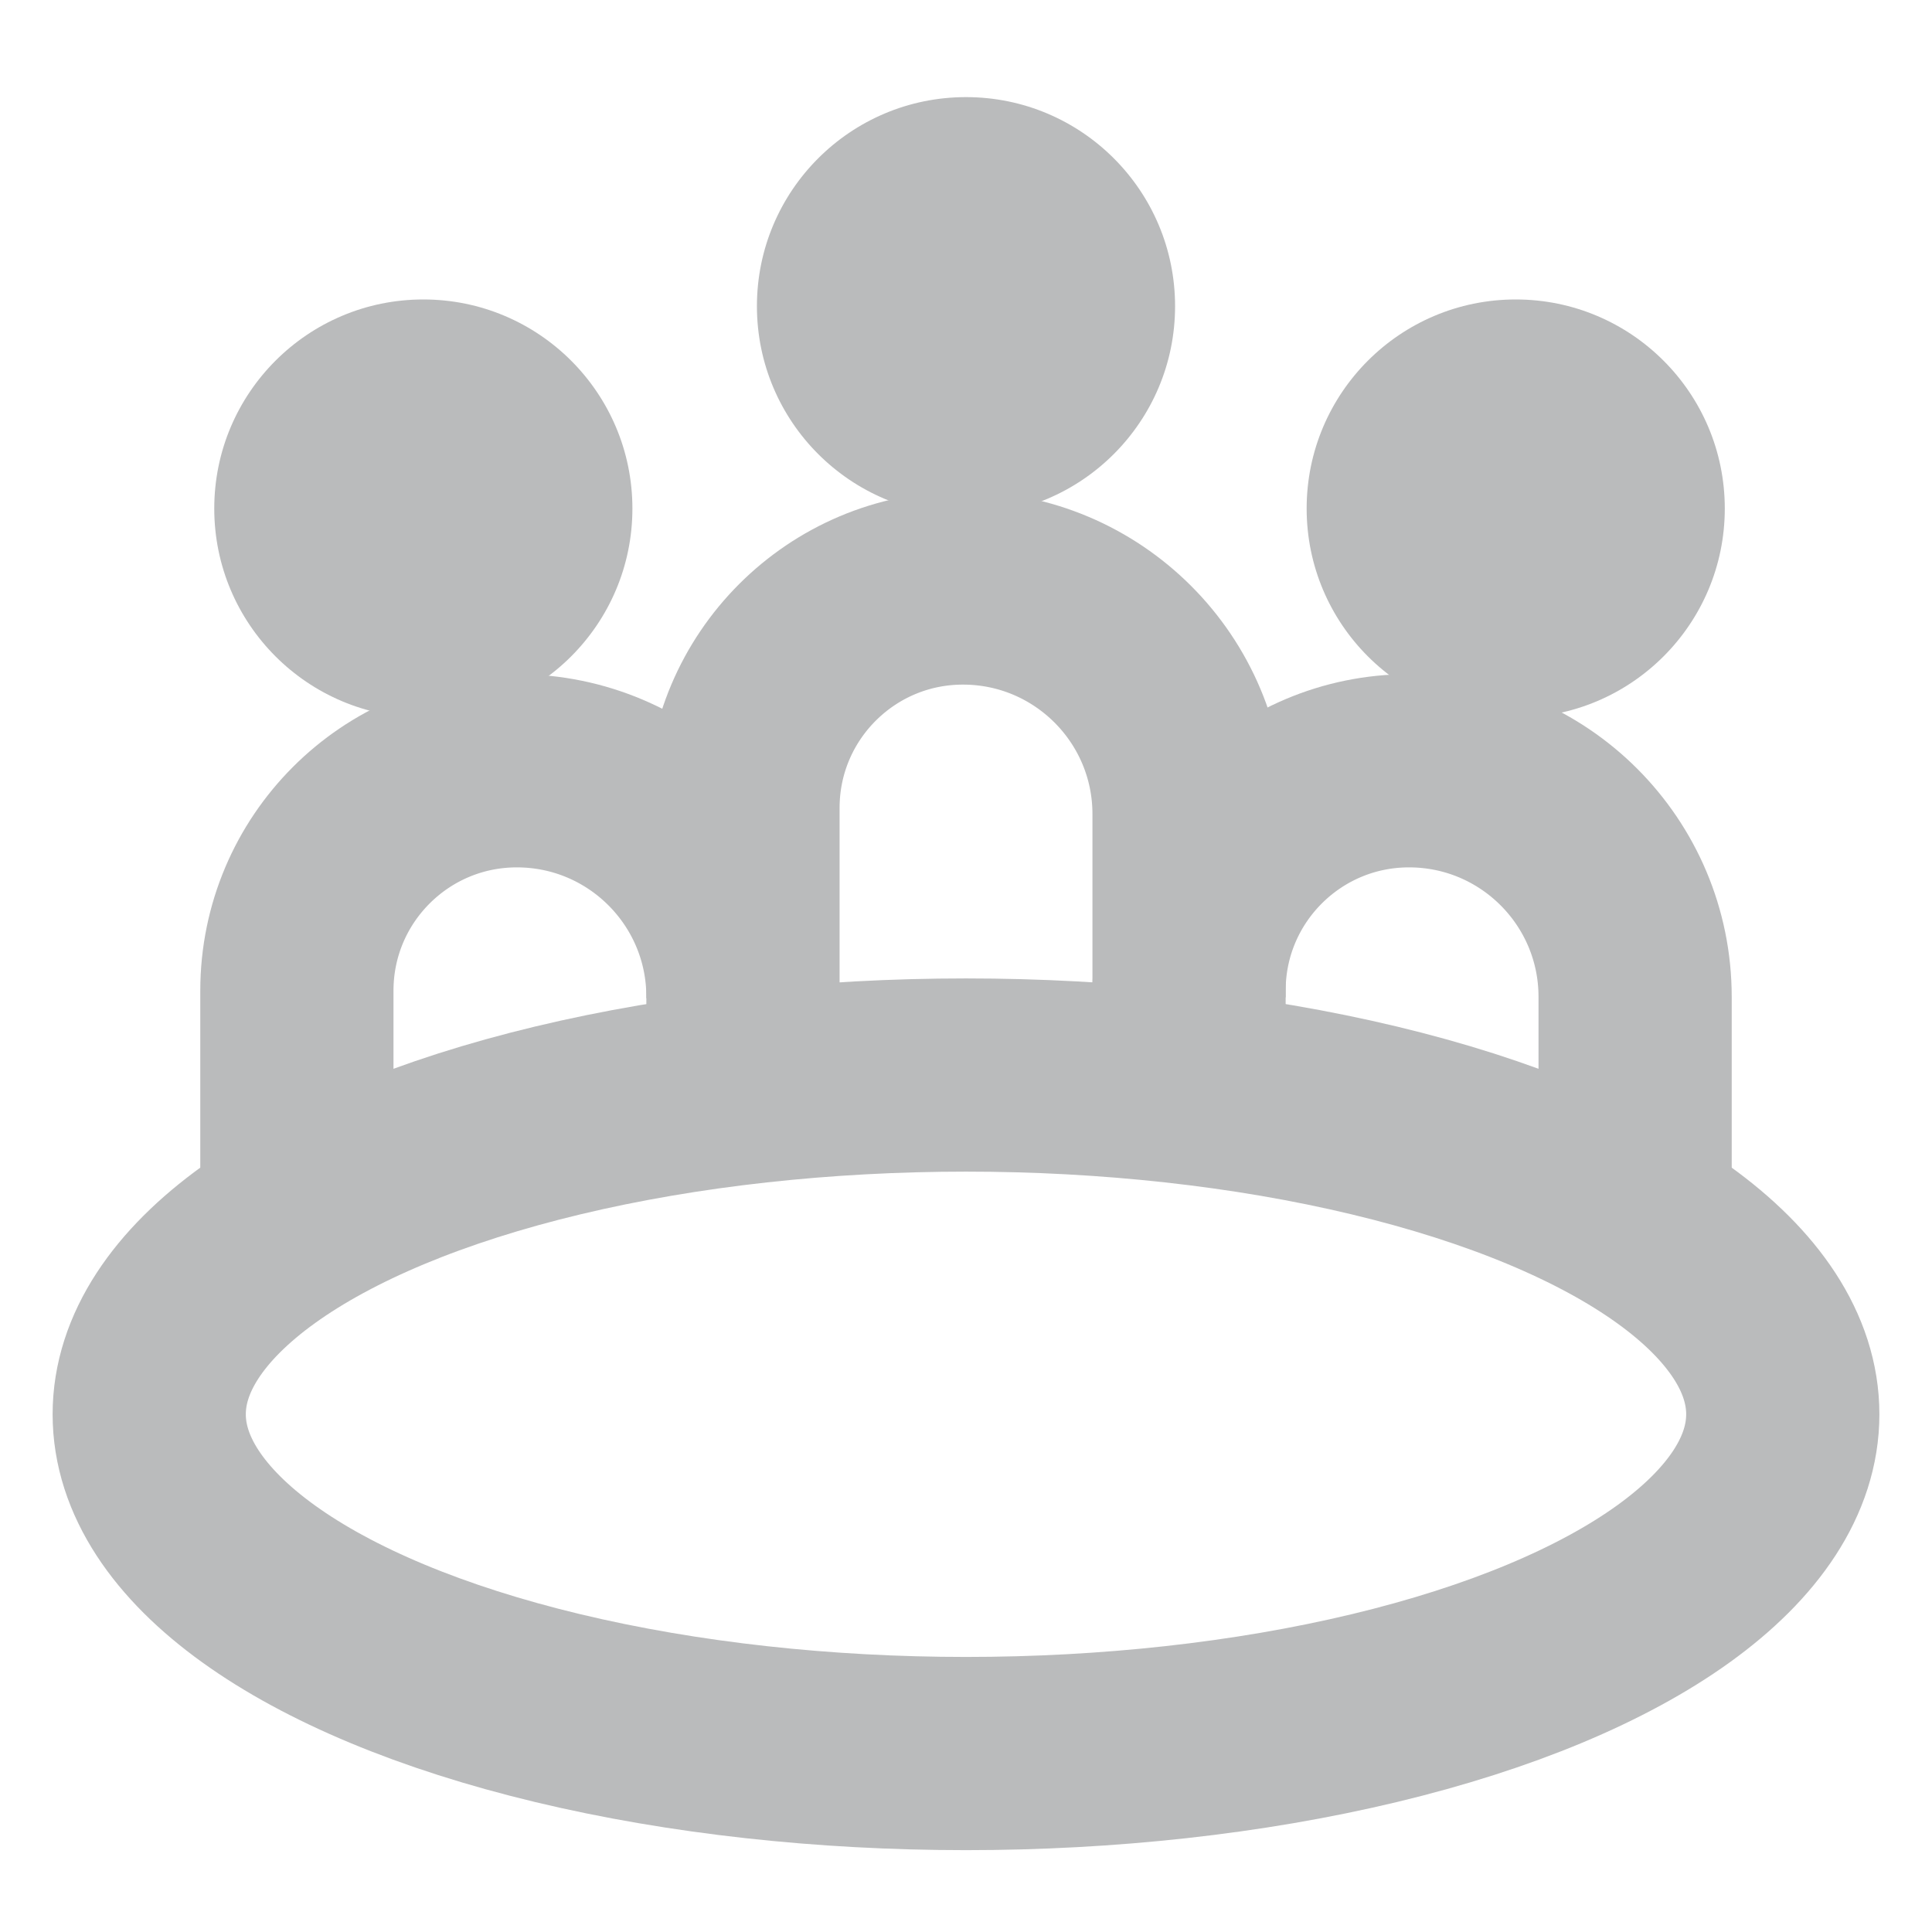
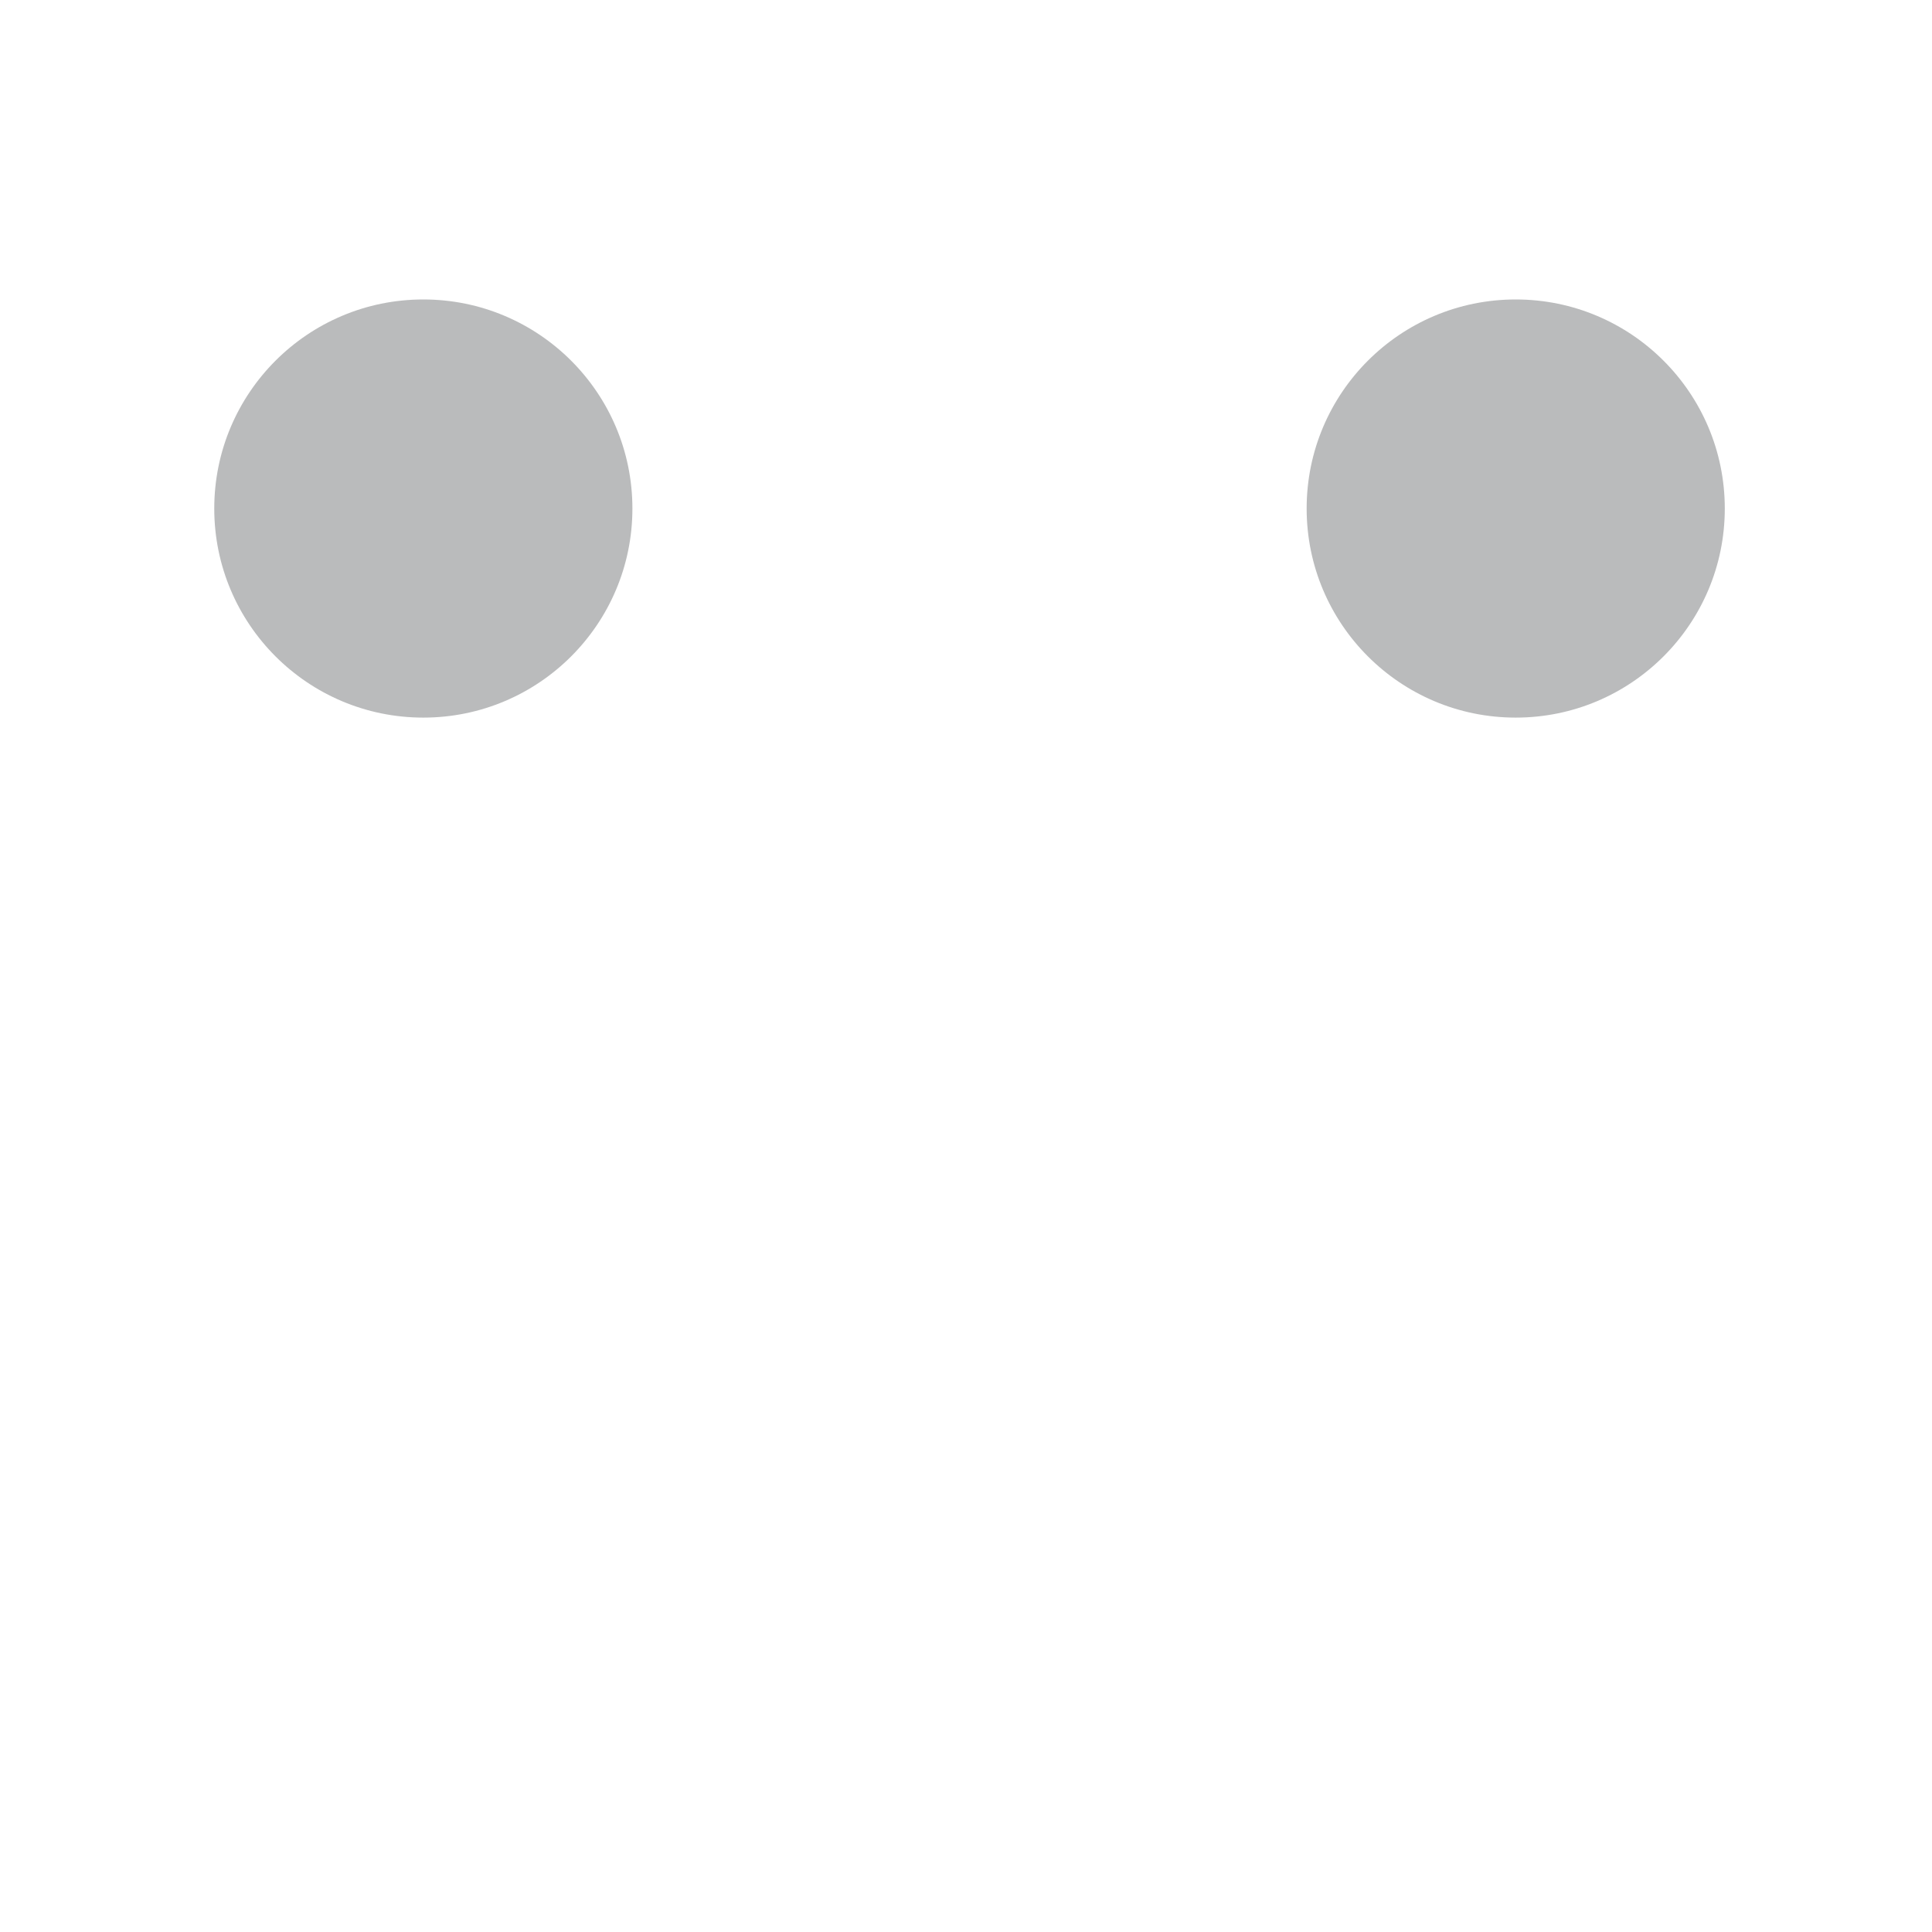
<svg xmlns="http://www.w3.org/2000/svg" id="Ebene_1" width="60" height="60" viewBox="0 0 60 60">
-   <ellipse cx="30" cy="43.922" rx="25.366" ry="10.536" fill="none" stroke="#babbbc" stroke-linejoin="round" stroke-width="6" />
  <circle cx="13.147" cy="15.793" r="6.493" fill="#babbbc" />
-   <circle cx="30" cy="9.509" r="6.493" fill="#babbbc" />
  <circle cx="47.072" cy="15.793" r="6.493" fill="#babbbc" />
-   <path d="M36.927,30.975v-5.691c0-3.879-3.144-7.023-7.023-7.023h-0c-3.772,0-6.83,3.058-6.83,6.83v5.909" fill="none" stroke="#babbbc" stroke-linejoin="round" stroke-width="6" />
-   <path d="M23.073,35.651v-4.691c0-3.879-3.144-7.023-7.023-7.023h-0c-3.772,0-6.83,3.058-6.83,6.83v6.909" fill="none" stroke="#babbbc" stroke-linejoin="round" stroke-width="6" />
-   <path d="M50.78,37.651v-6.691c0-3.879-3.144-7.023-7.023-7.023h-0c-3.772,0-6.83,3.058-6.83,6.83v4.909" fill="none" stroke="#babbbc" stroke-linejoin="round" stroke-width="6" />
</svg>